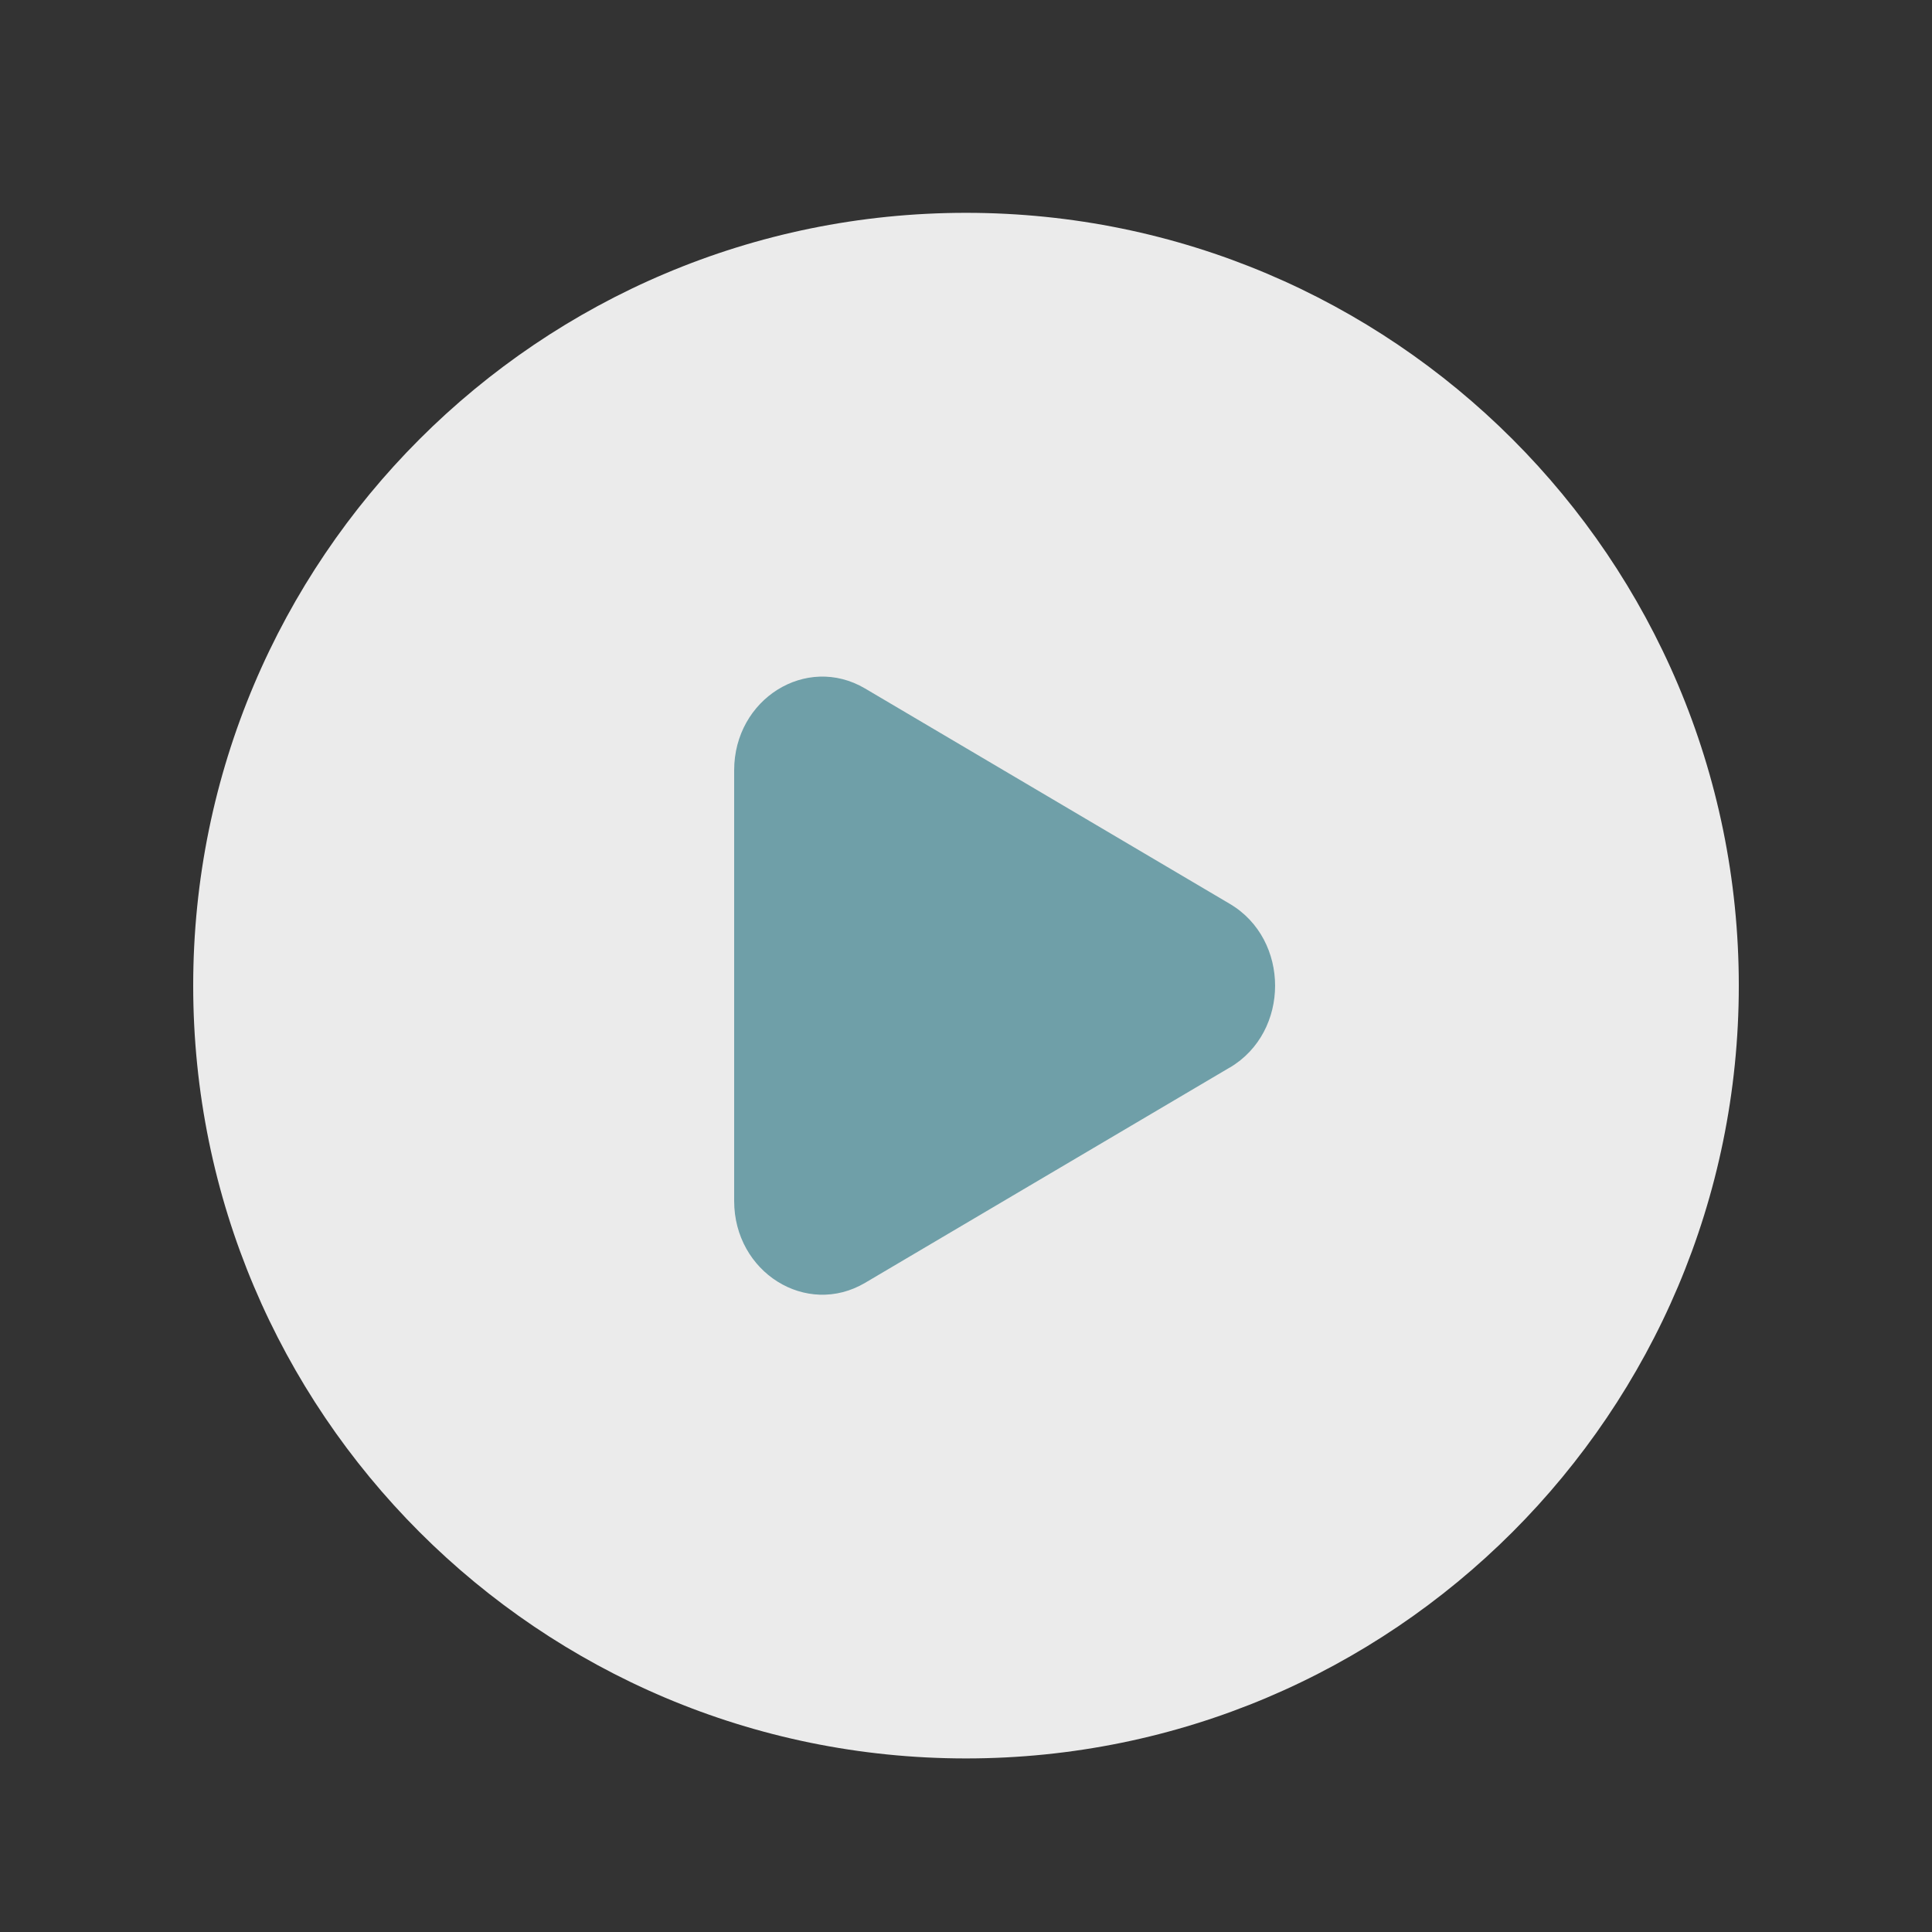
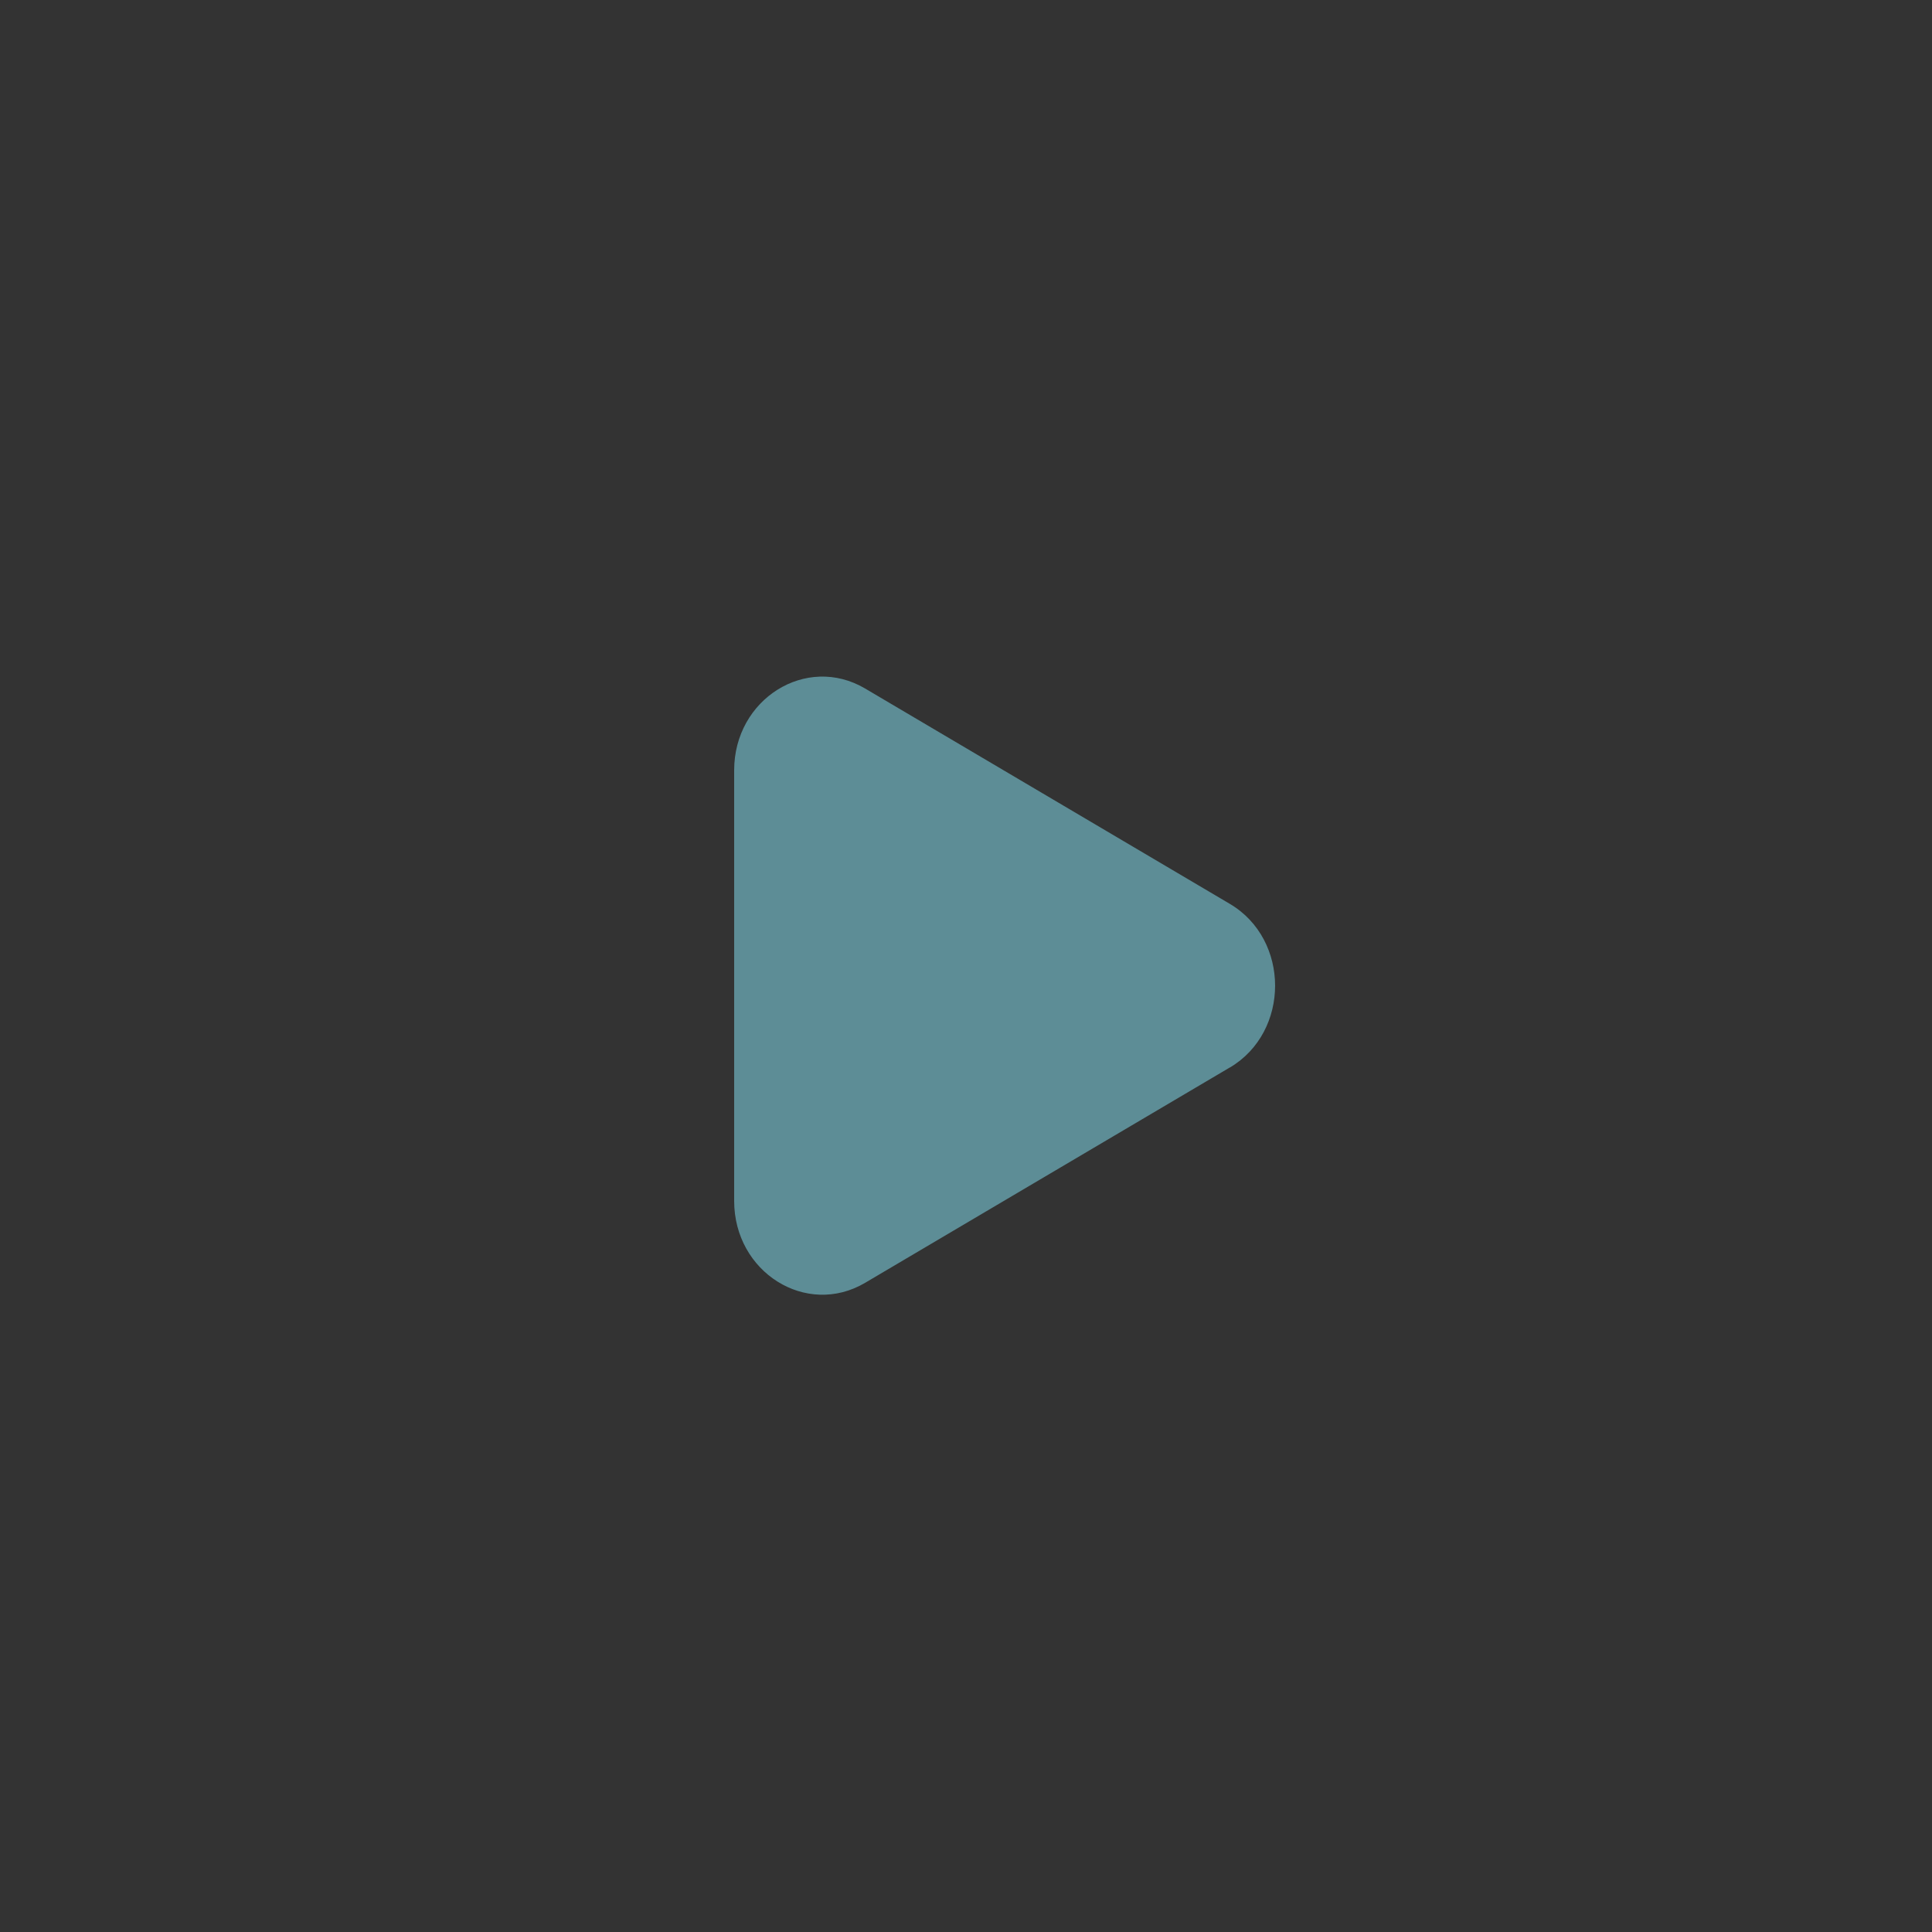
<svg xmlns="http://www.w3.org/2000/svg" width="25" height="25" fill="none">
  <rect width="100%" height="100%" fill="#333333" stroke="none" />
-   <path fill="#fff" fill-rule="evenodd" d="M12.5 22.754c5.523 0 10-4.477 10-10s-4.477-10-10-10-10 4.477-10 10 4.477 10 10 10" clip-rule="evenodd" opacity=".9" />
  <path fill="#6297A1" d="m15.914 13.813-4.72 2.787c-.76.448-1.694-.136-1.694-1.06V9.968c0-.924.934-1.507 1.694-1.059l4.72 2.787c.781.461.781 1.656 0 2.118" opacity=".9" />
</svg>